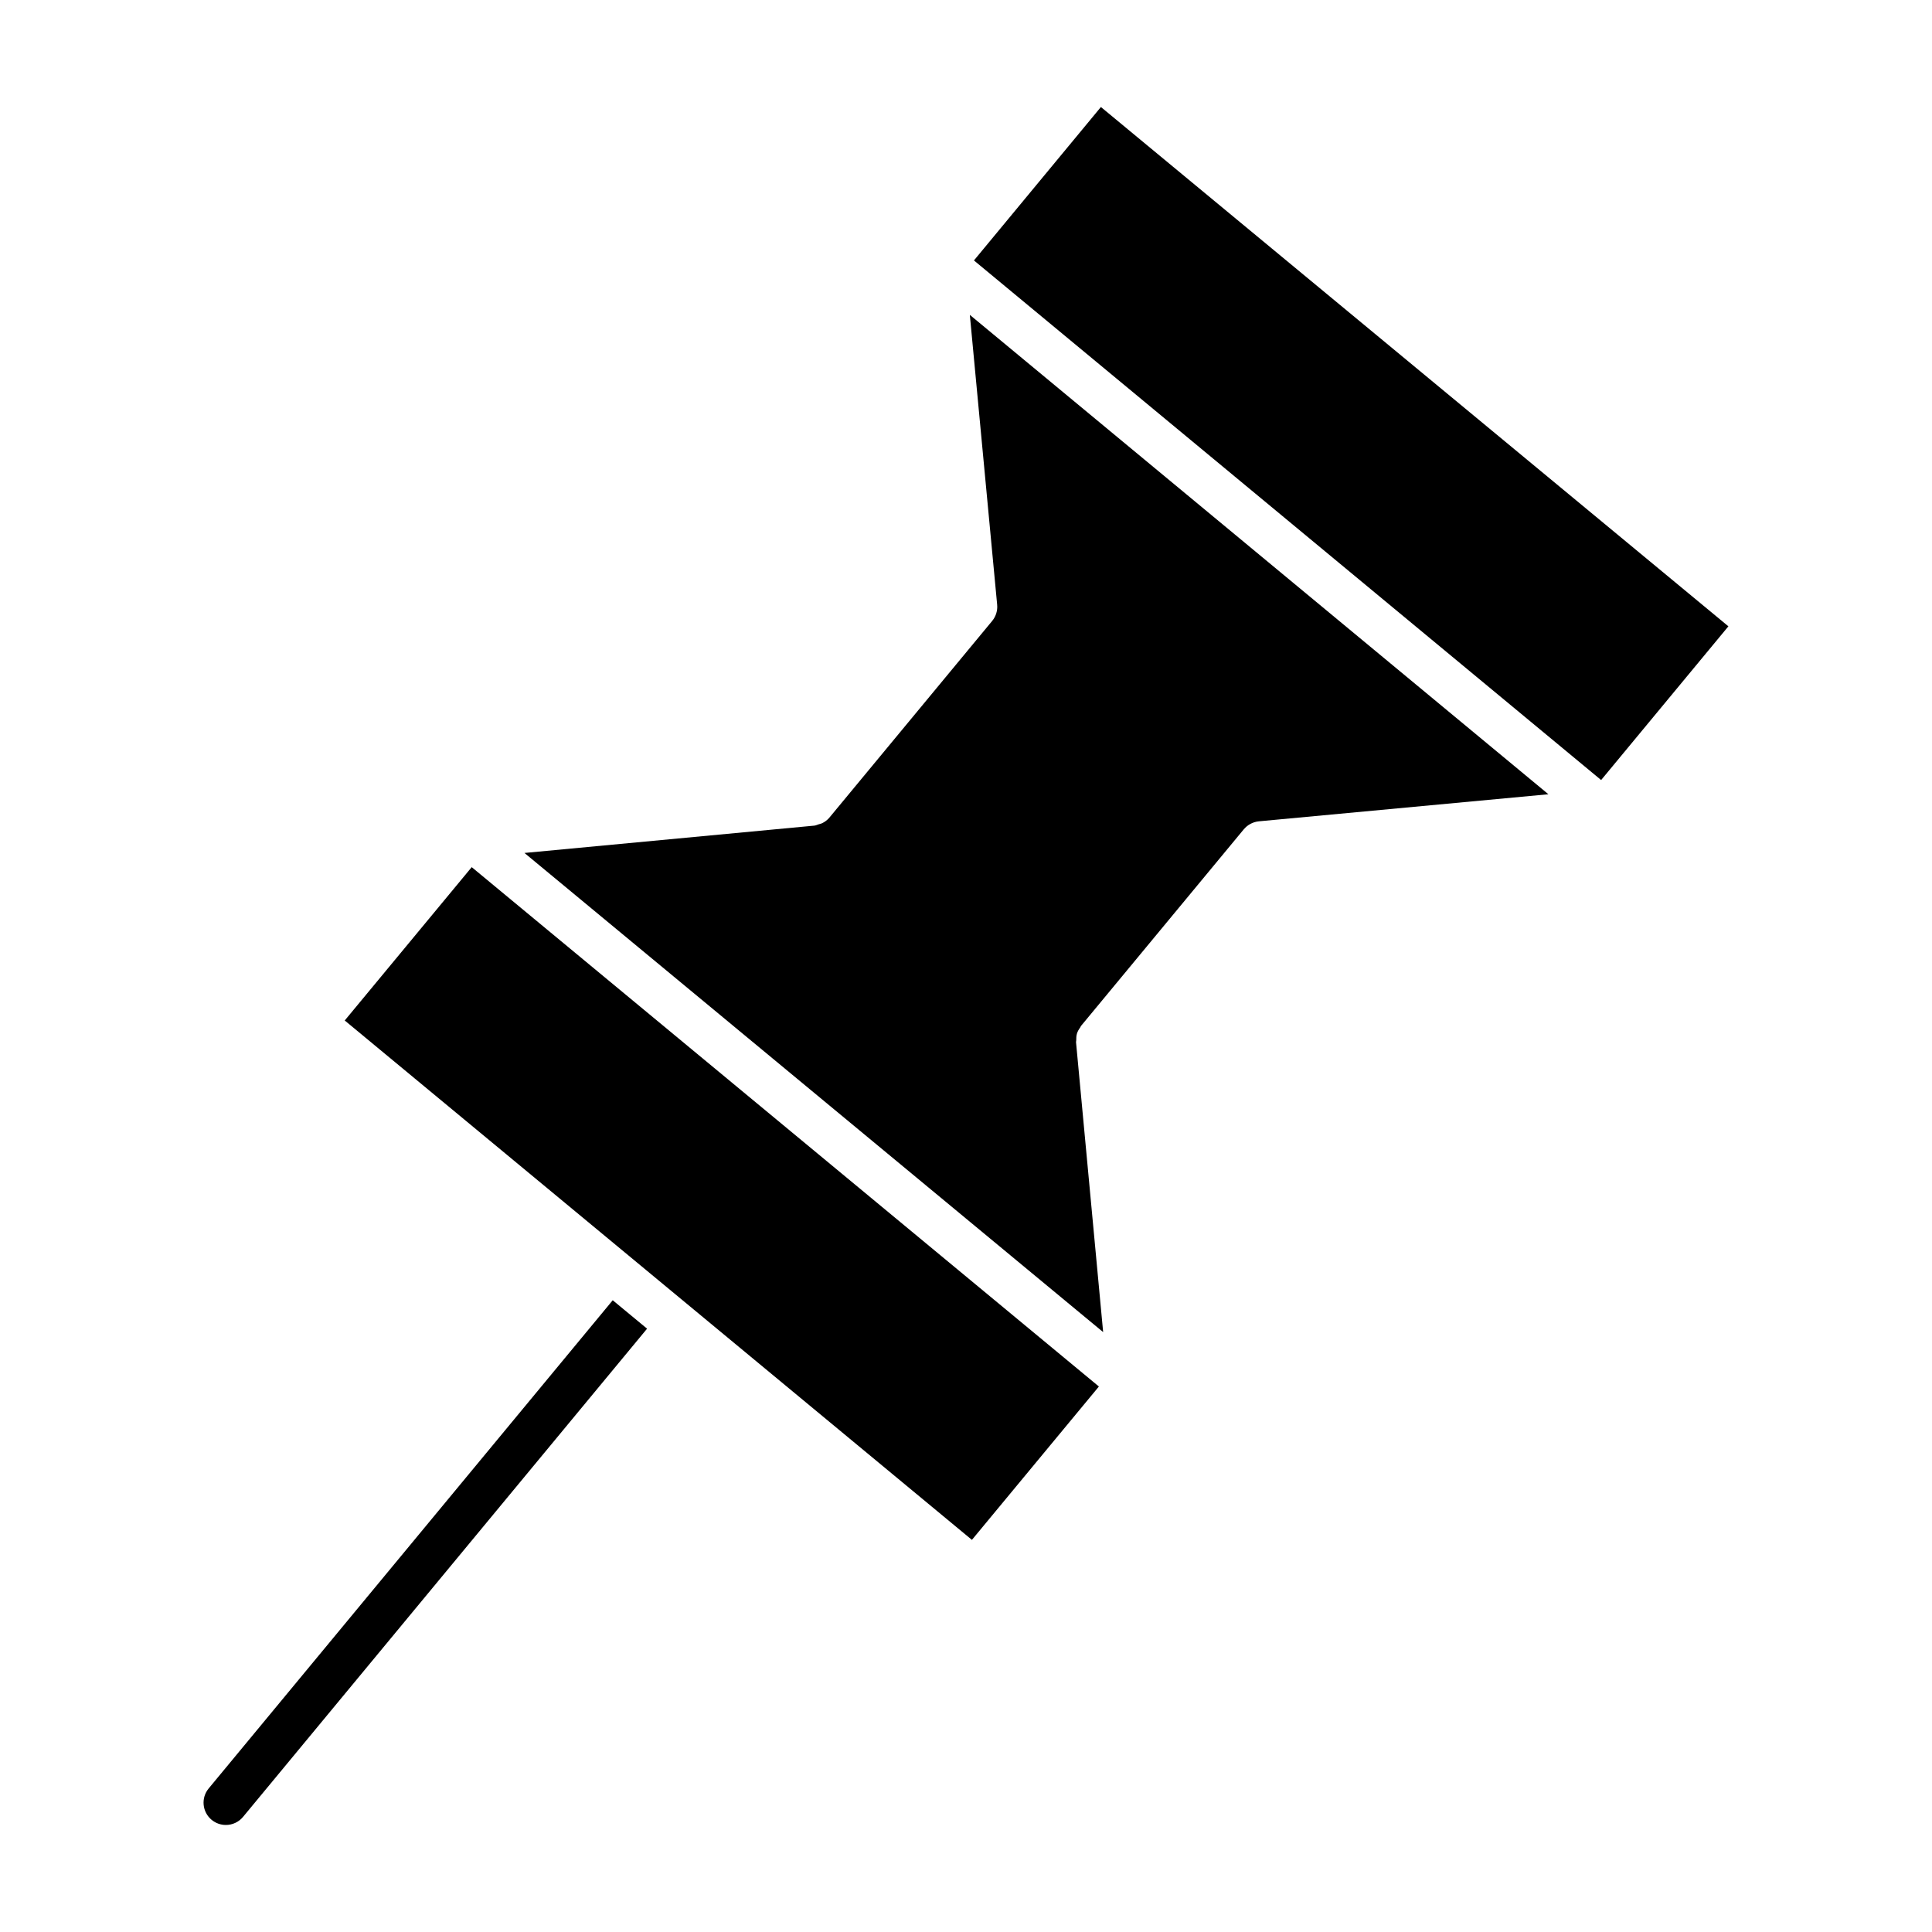
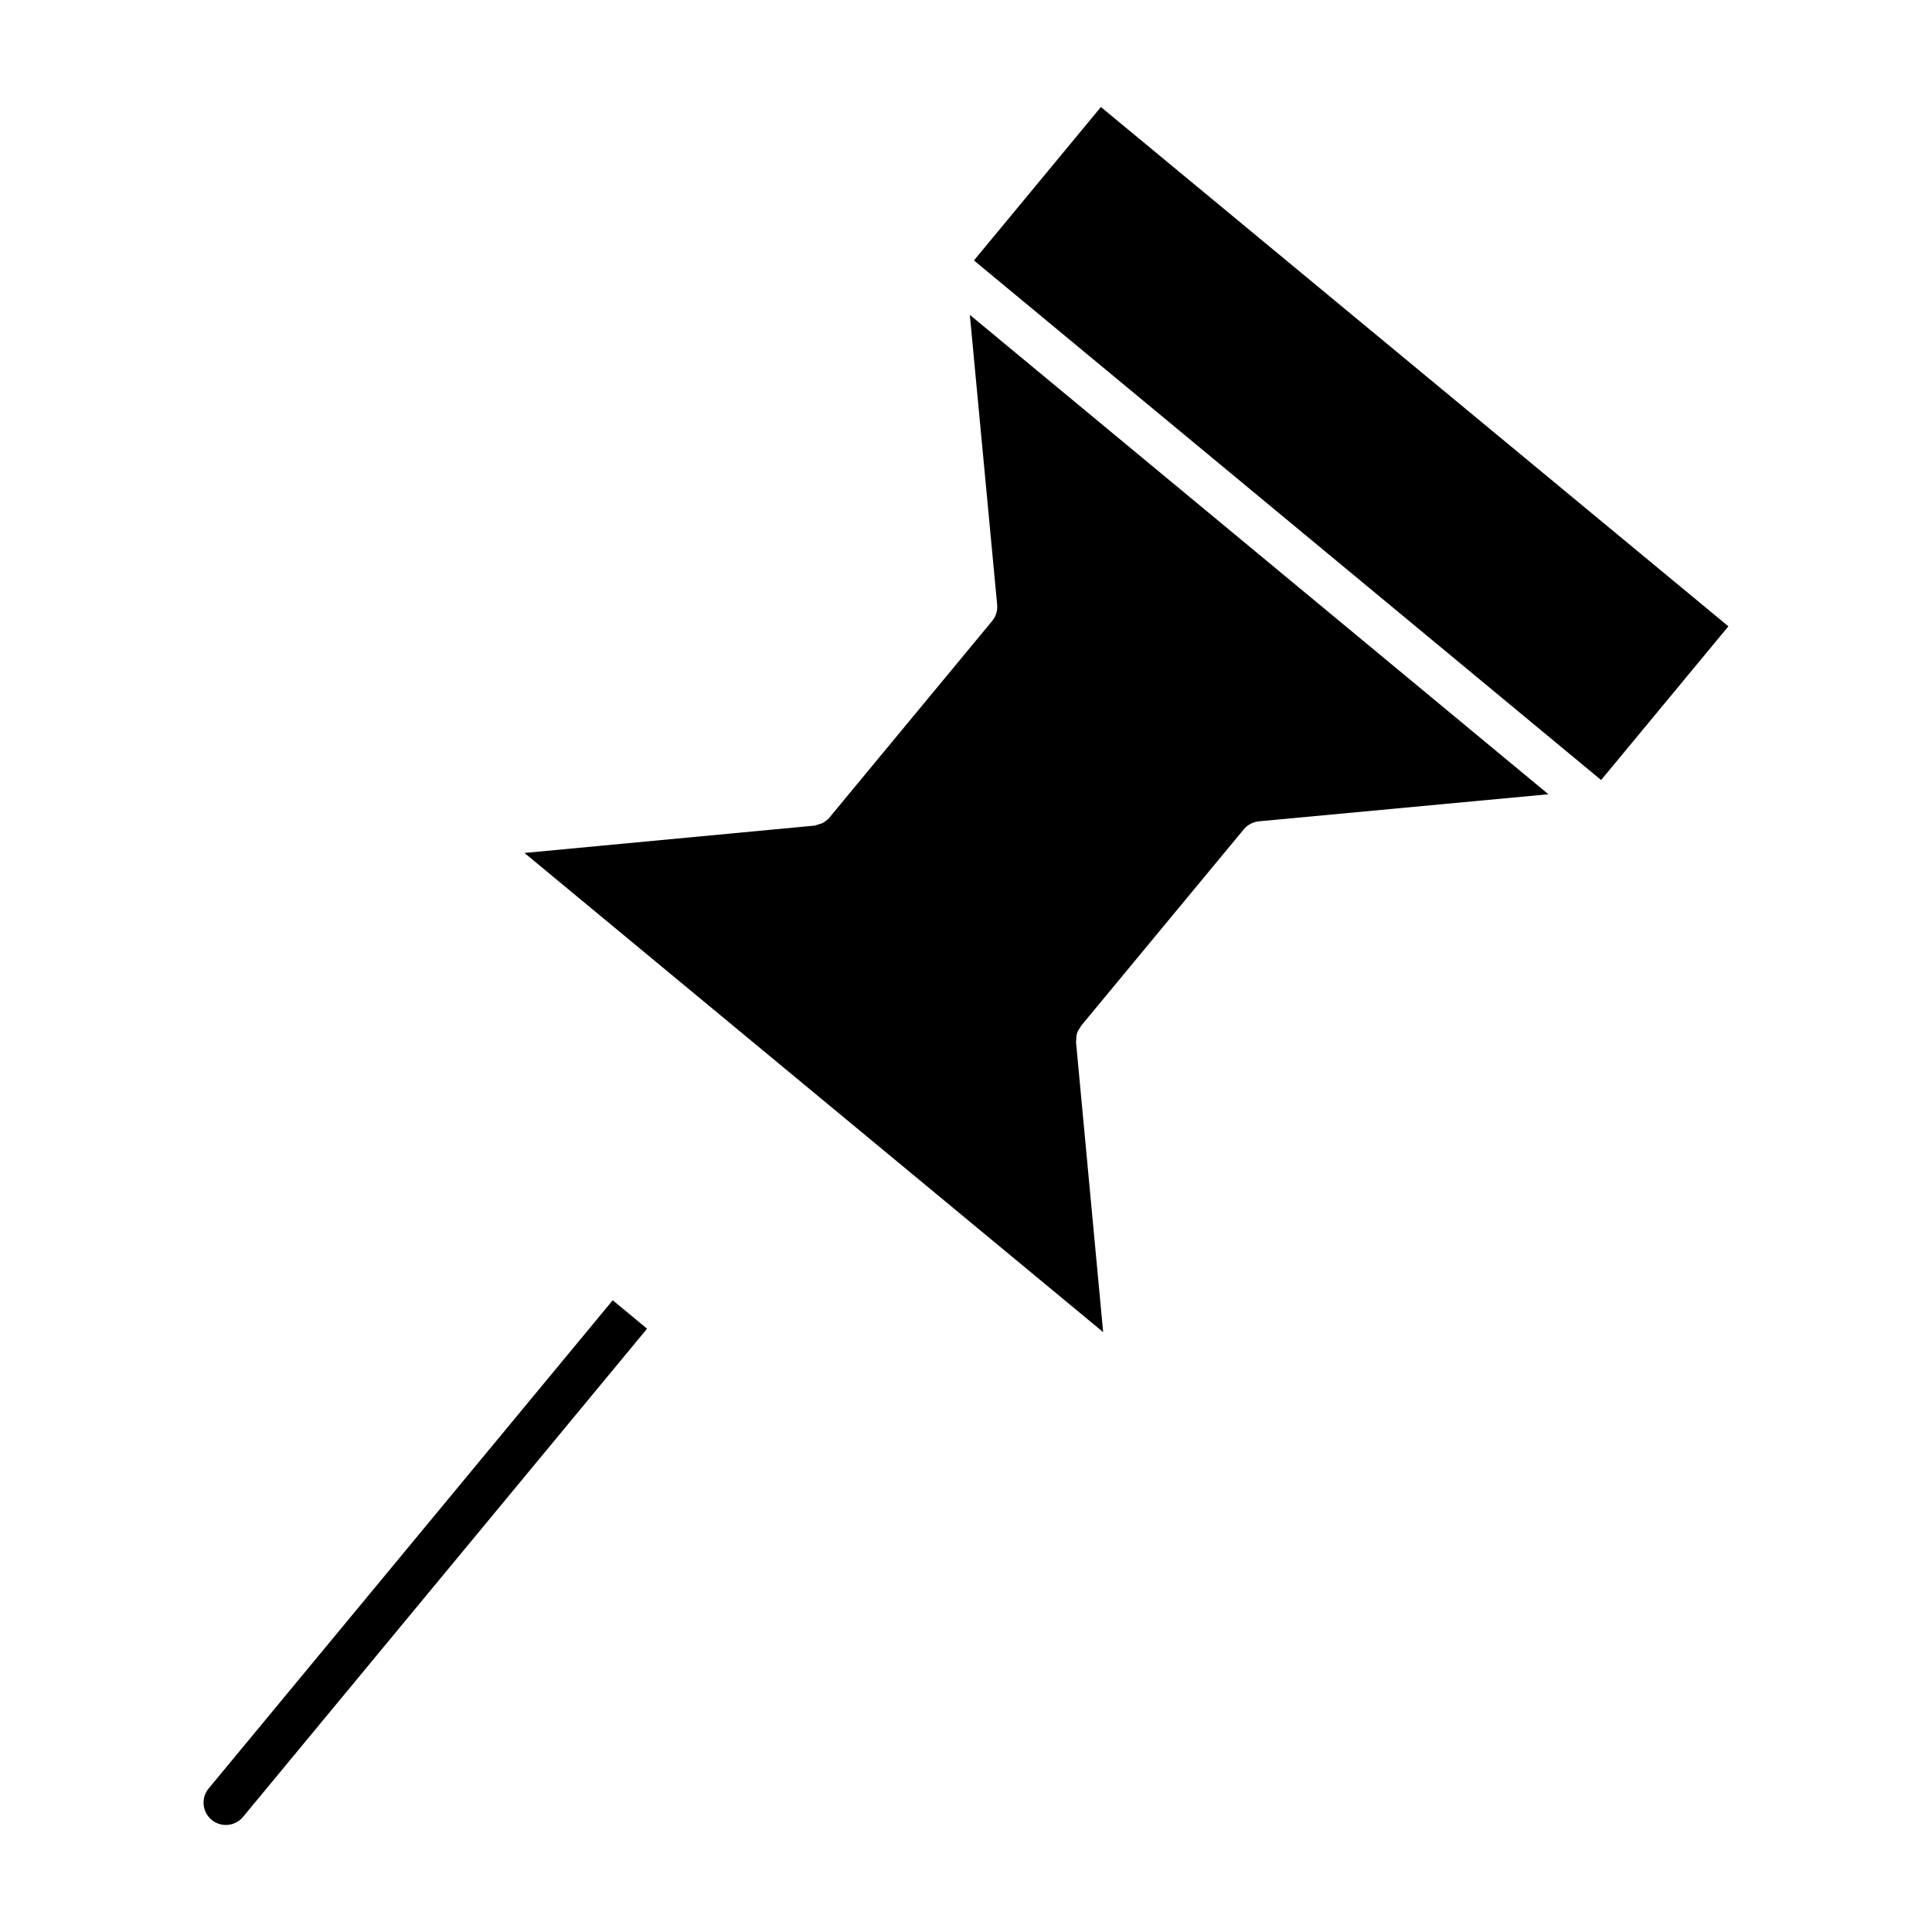
<svg xmlns="http://www.w3.org/2000/svg" fill="#000000" width="800px" height="800px" version="1.1" viewBox="144 144 512 512">
  <g>
    <path d="m435.75 172.36-33.645 40.66 166.21 137.7 33.727-40.738z" />
    <path d="m429.16 420.2c-0.016-0.164 0.055-0.324 0.055-0.496-0.008-0.598 0.016-1.203 0.188-1.793 0.18-0.605 0.512-1.141 0.875-1.645 0.086-0.125 0.109-0.27 0.203-0.387l43.141-52.113h0.008c0.488-0.59 1.094-1.078 1.777-1.441 0.699-0.371 1.457-0.598 2.227-0.668l76.711-7.172-153.33-127.04 7.242 76.801c0.078 0.77-0.008 1.543-0.234 2.289-0.234 0.754-0.605 1.441-1.102 2.039l-43.121 52.098c-0.527 0.637-1.195 1.133-1.953 1.504-0.293 0.141-0.598 0.172-0.898 0.277-0.387 0.117-0.738 0.309-1.148 0.348l-76.816 7.242 153.36 126.98z" />
-     <path d="m269.01 373.8 166.21 137.64-33.652 40.641-166.21-137.64z" />
    <path d="m306.38 488.58-107.08 129.38c-2.078 2.512-1.73 6.234 0.789 8.32 1.102 0.906 2.434 1.355 3.762 1.355 1.699 0 3.387-0.73 4.551-2.133l107.08-129.39z" />
  </g>
</svg>